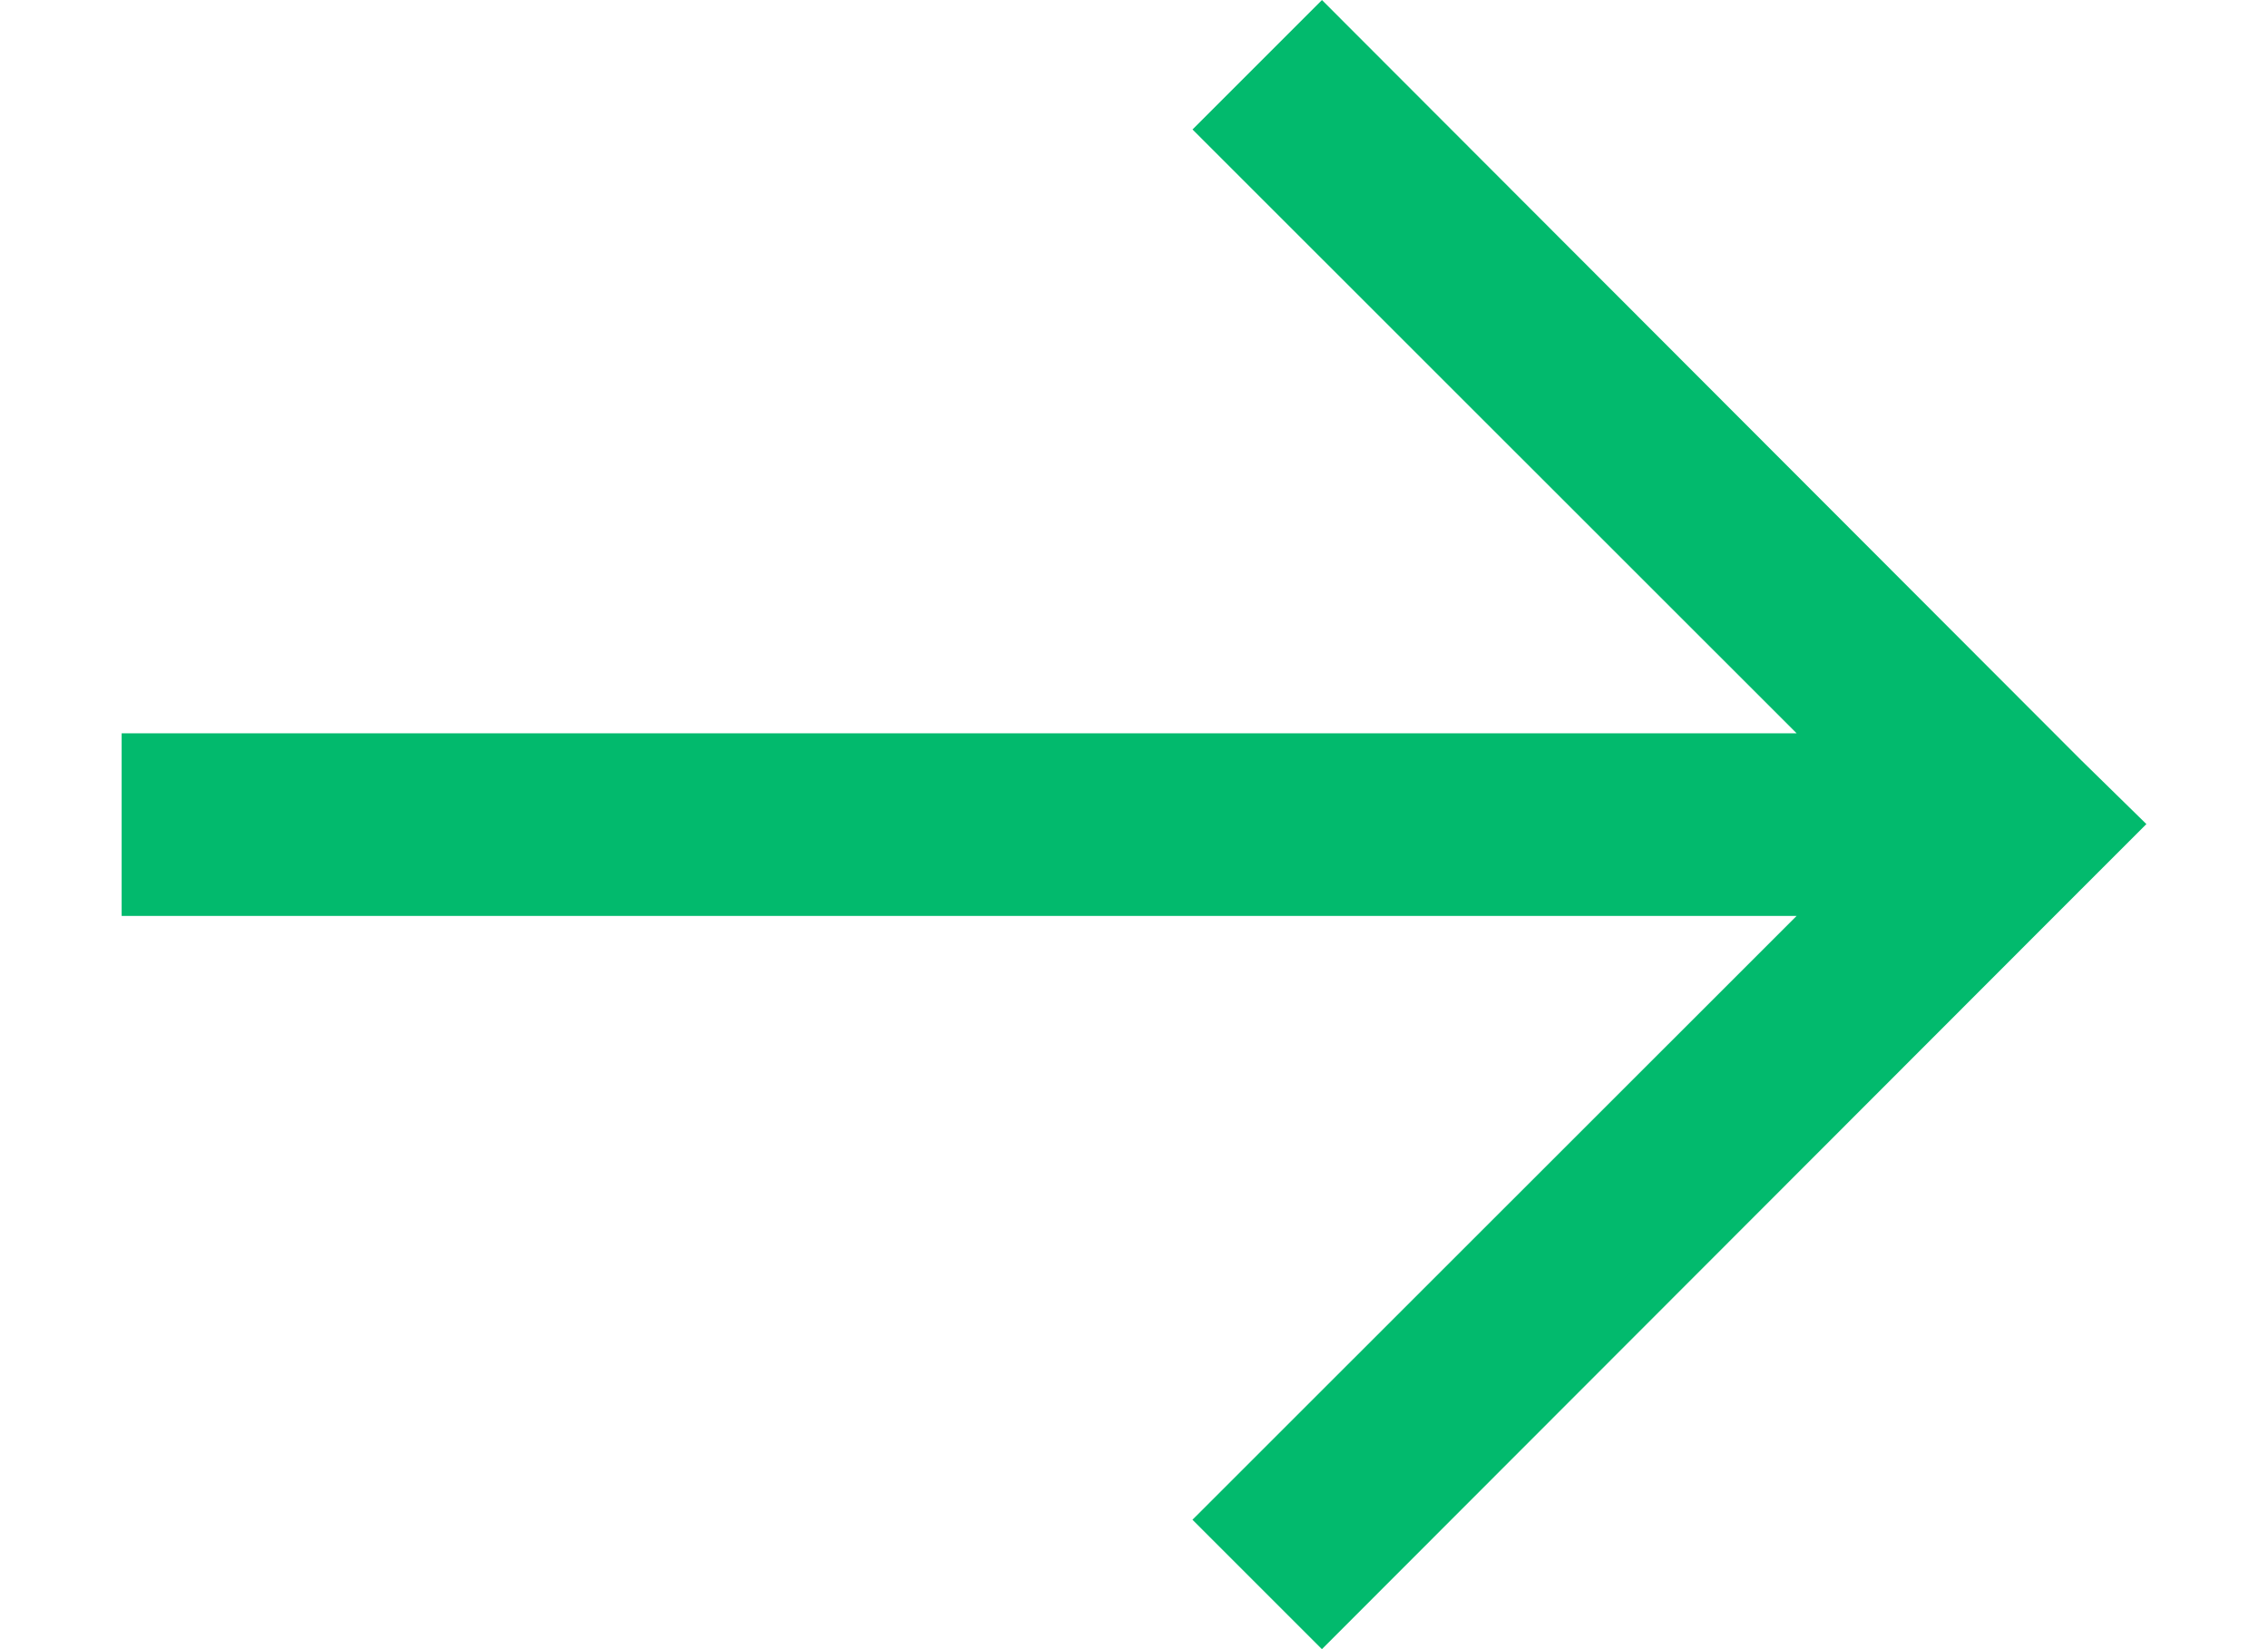
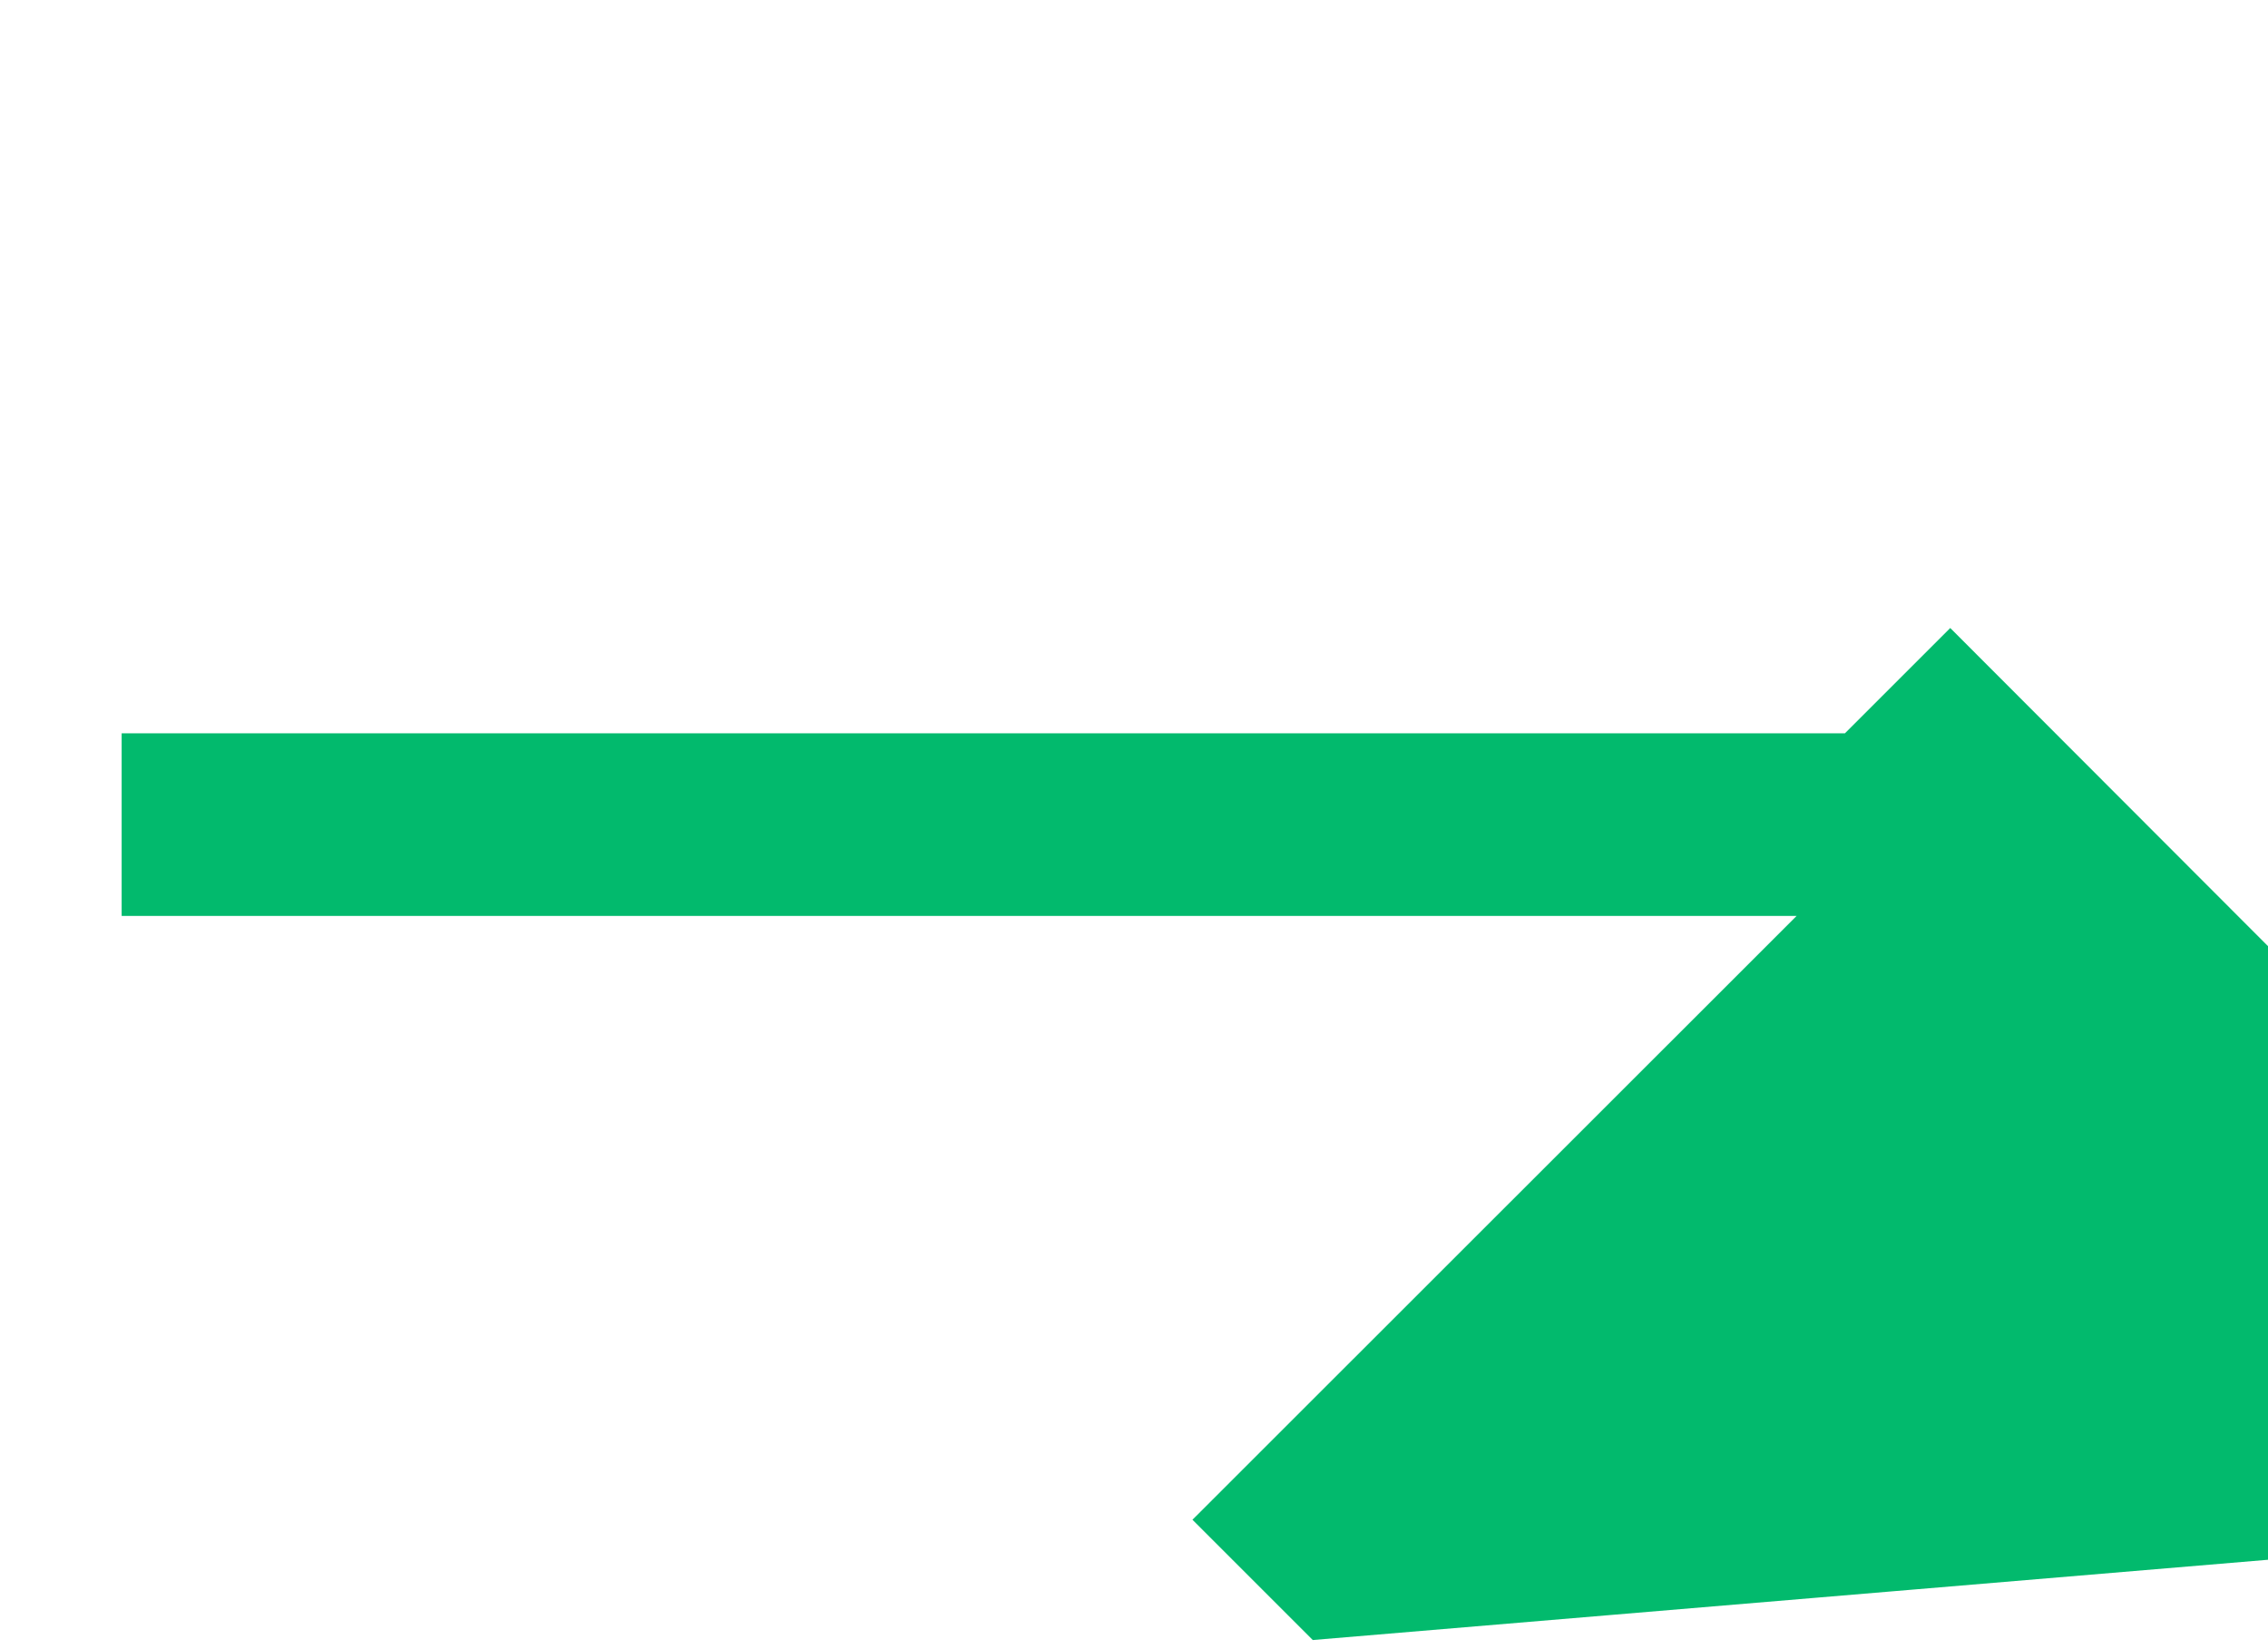
<svg xmlns="http://www.w3.org/2000/svg" width="22" height="16" viewBox="0 0 41.936 34.164">
-   <path id="Path_362" data-name="Path 362" d="M14.983,35.4V0h2.783V35.4L30.775,22.387l1.974,1.974-15.4,15.378-.967.987-.987-.987L0,24.36l1.974-1.974Z" transform="translate(0.5 33.457) rotate(-90)" fill="#02ba6d" stroke="#02ba6d" stroke-width="1" />
+   <path id="Path_362" data-name="Path 362" d="M14.983,35.4V0h2.783V35.4l1.974,1.974-15.4,15.378-.967.987-.987-.987L0,24.36l1.974-1.974Z" transform="translate(0.5 33.457) rotate(-90)" fill="#02ba6d" stroke="#02ba6d" stroke-width="1" />
</svg>